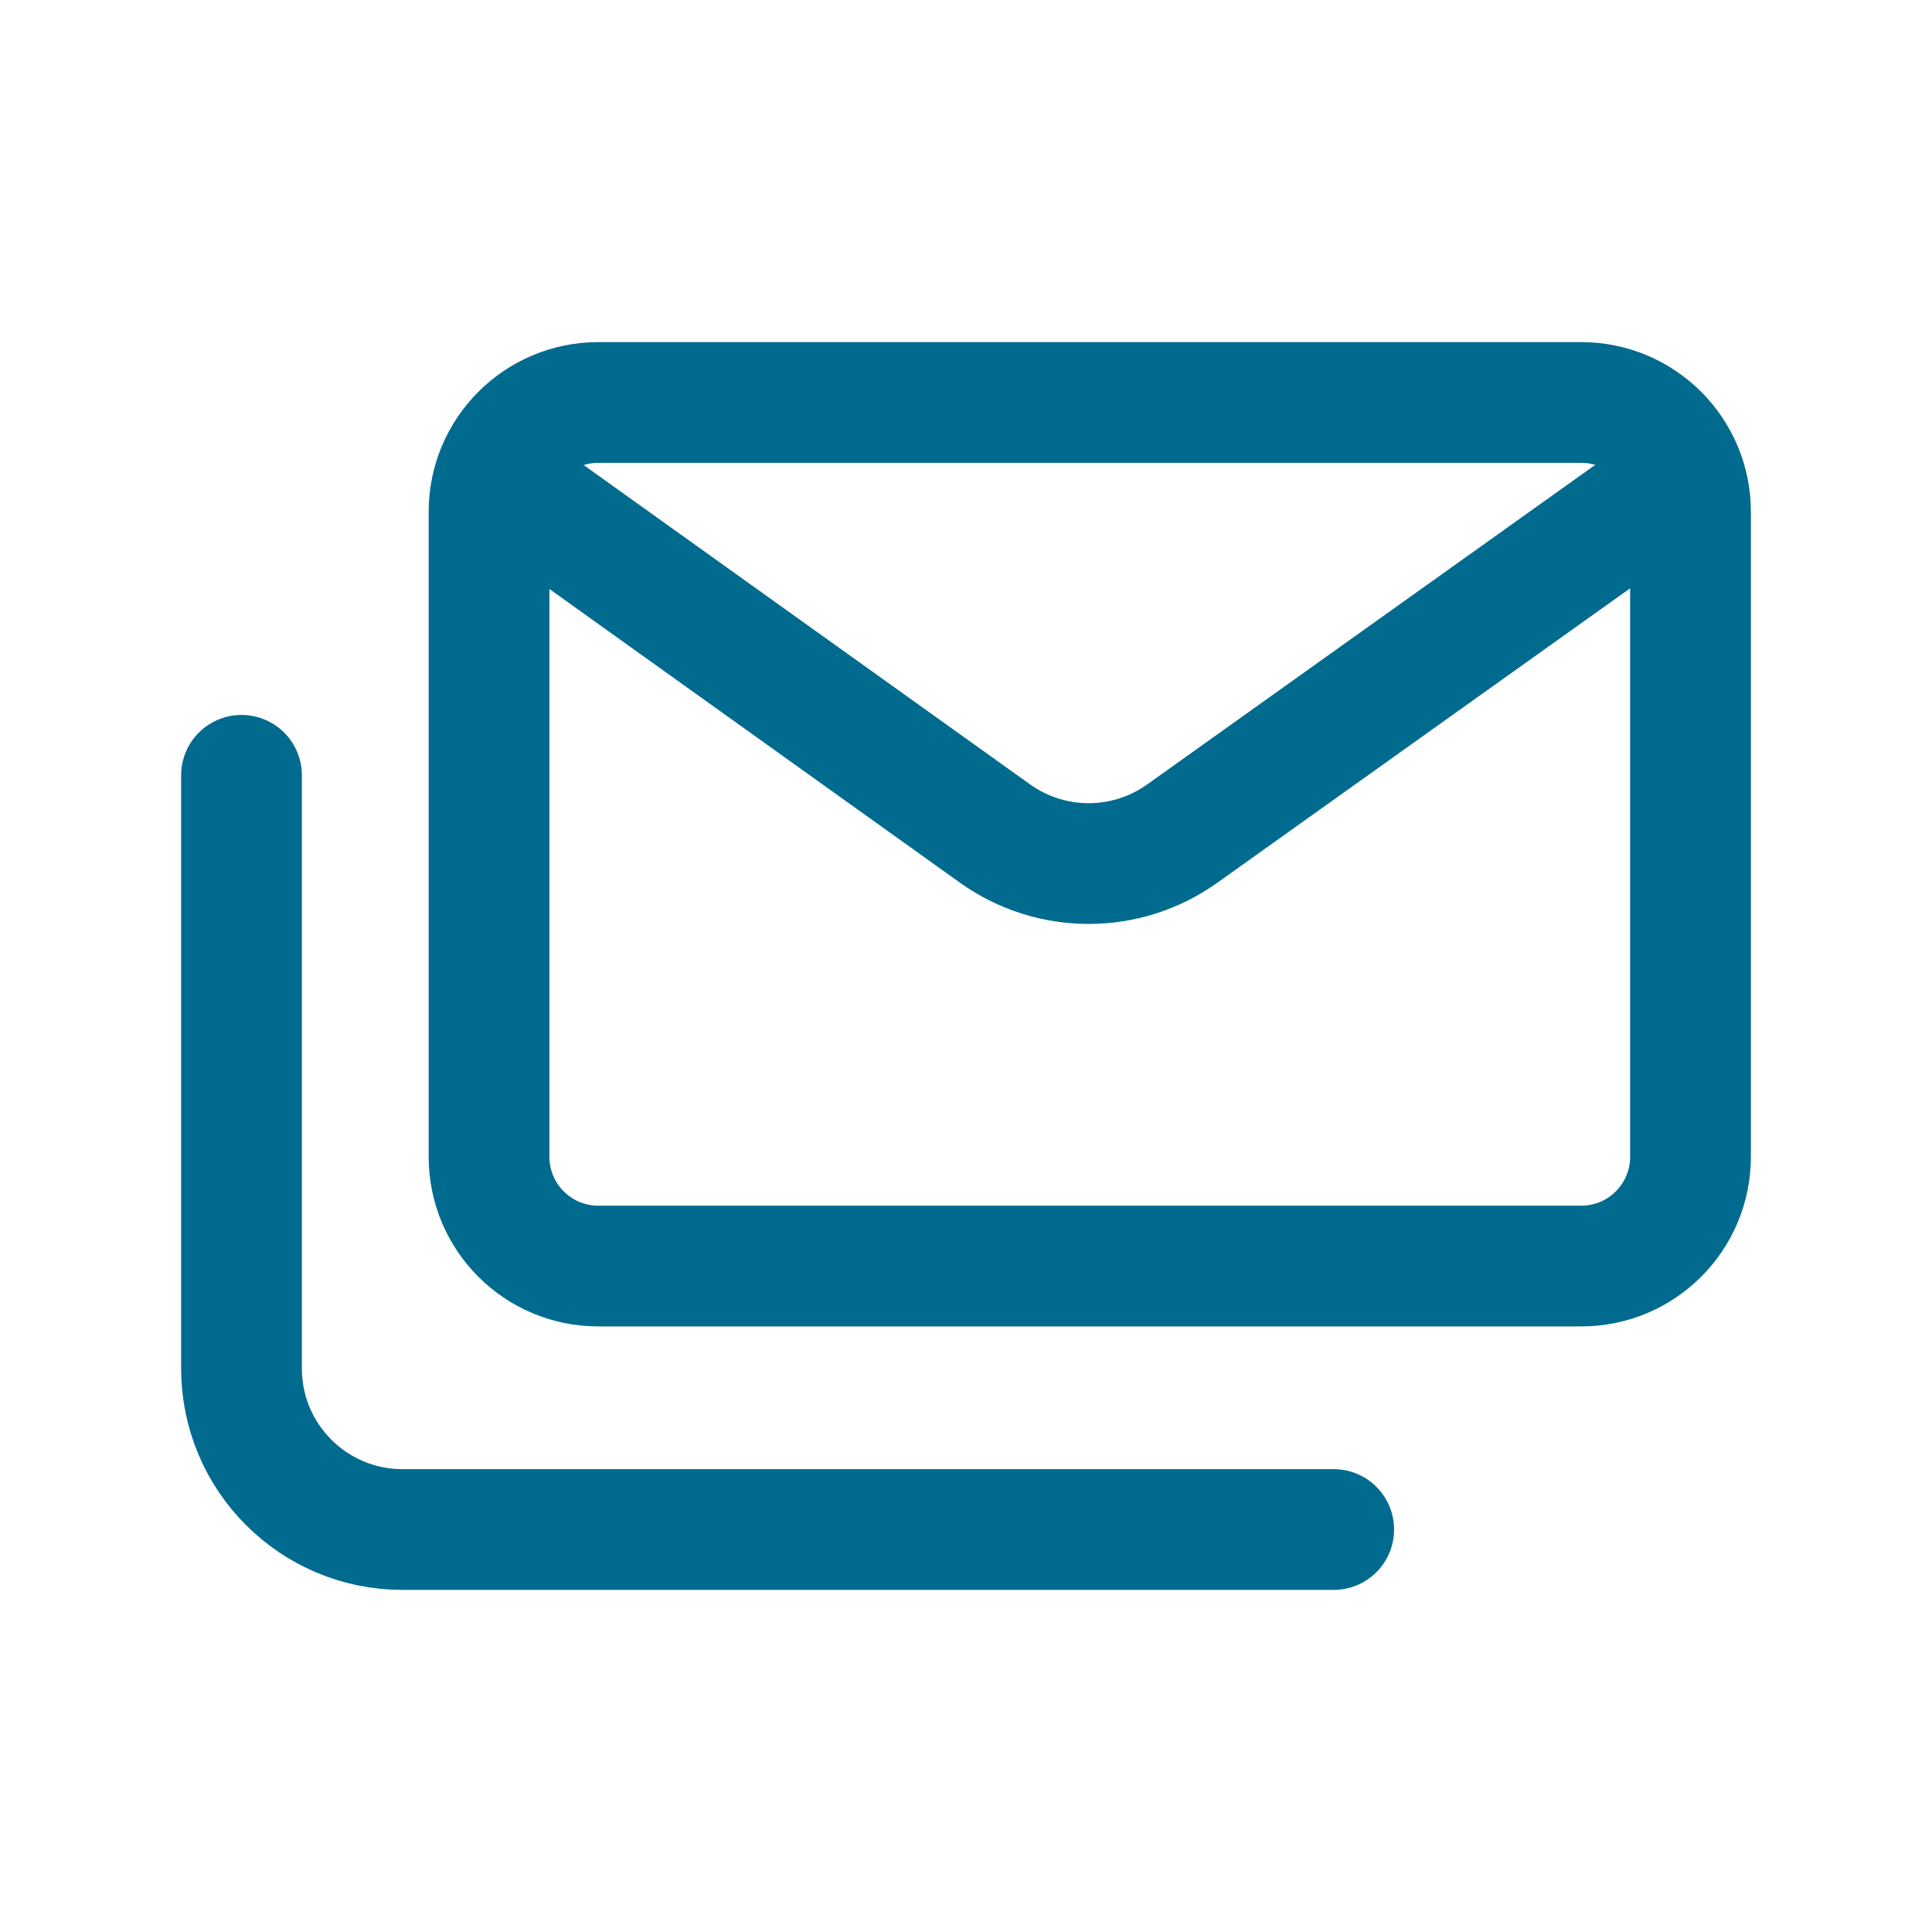
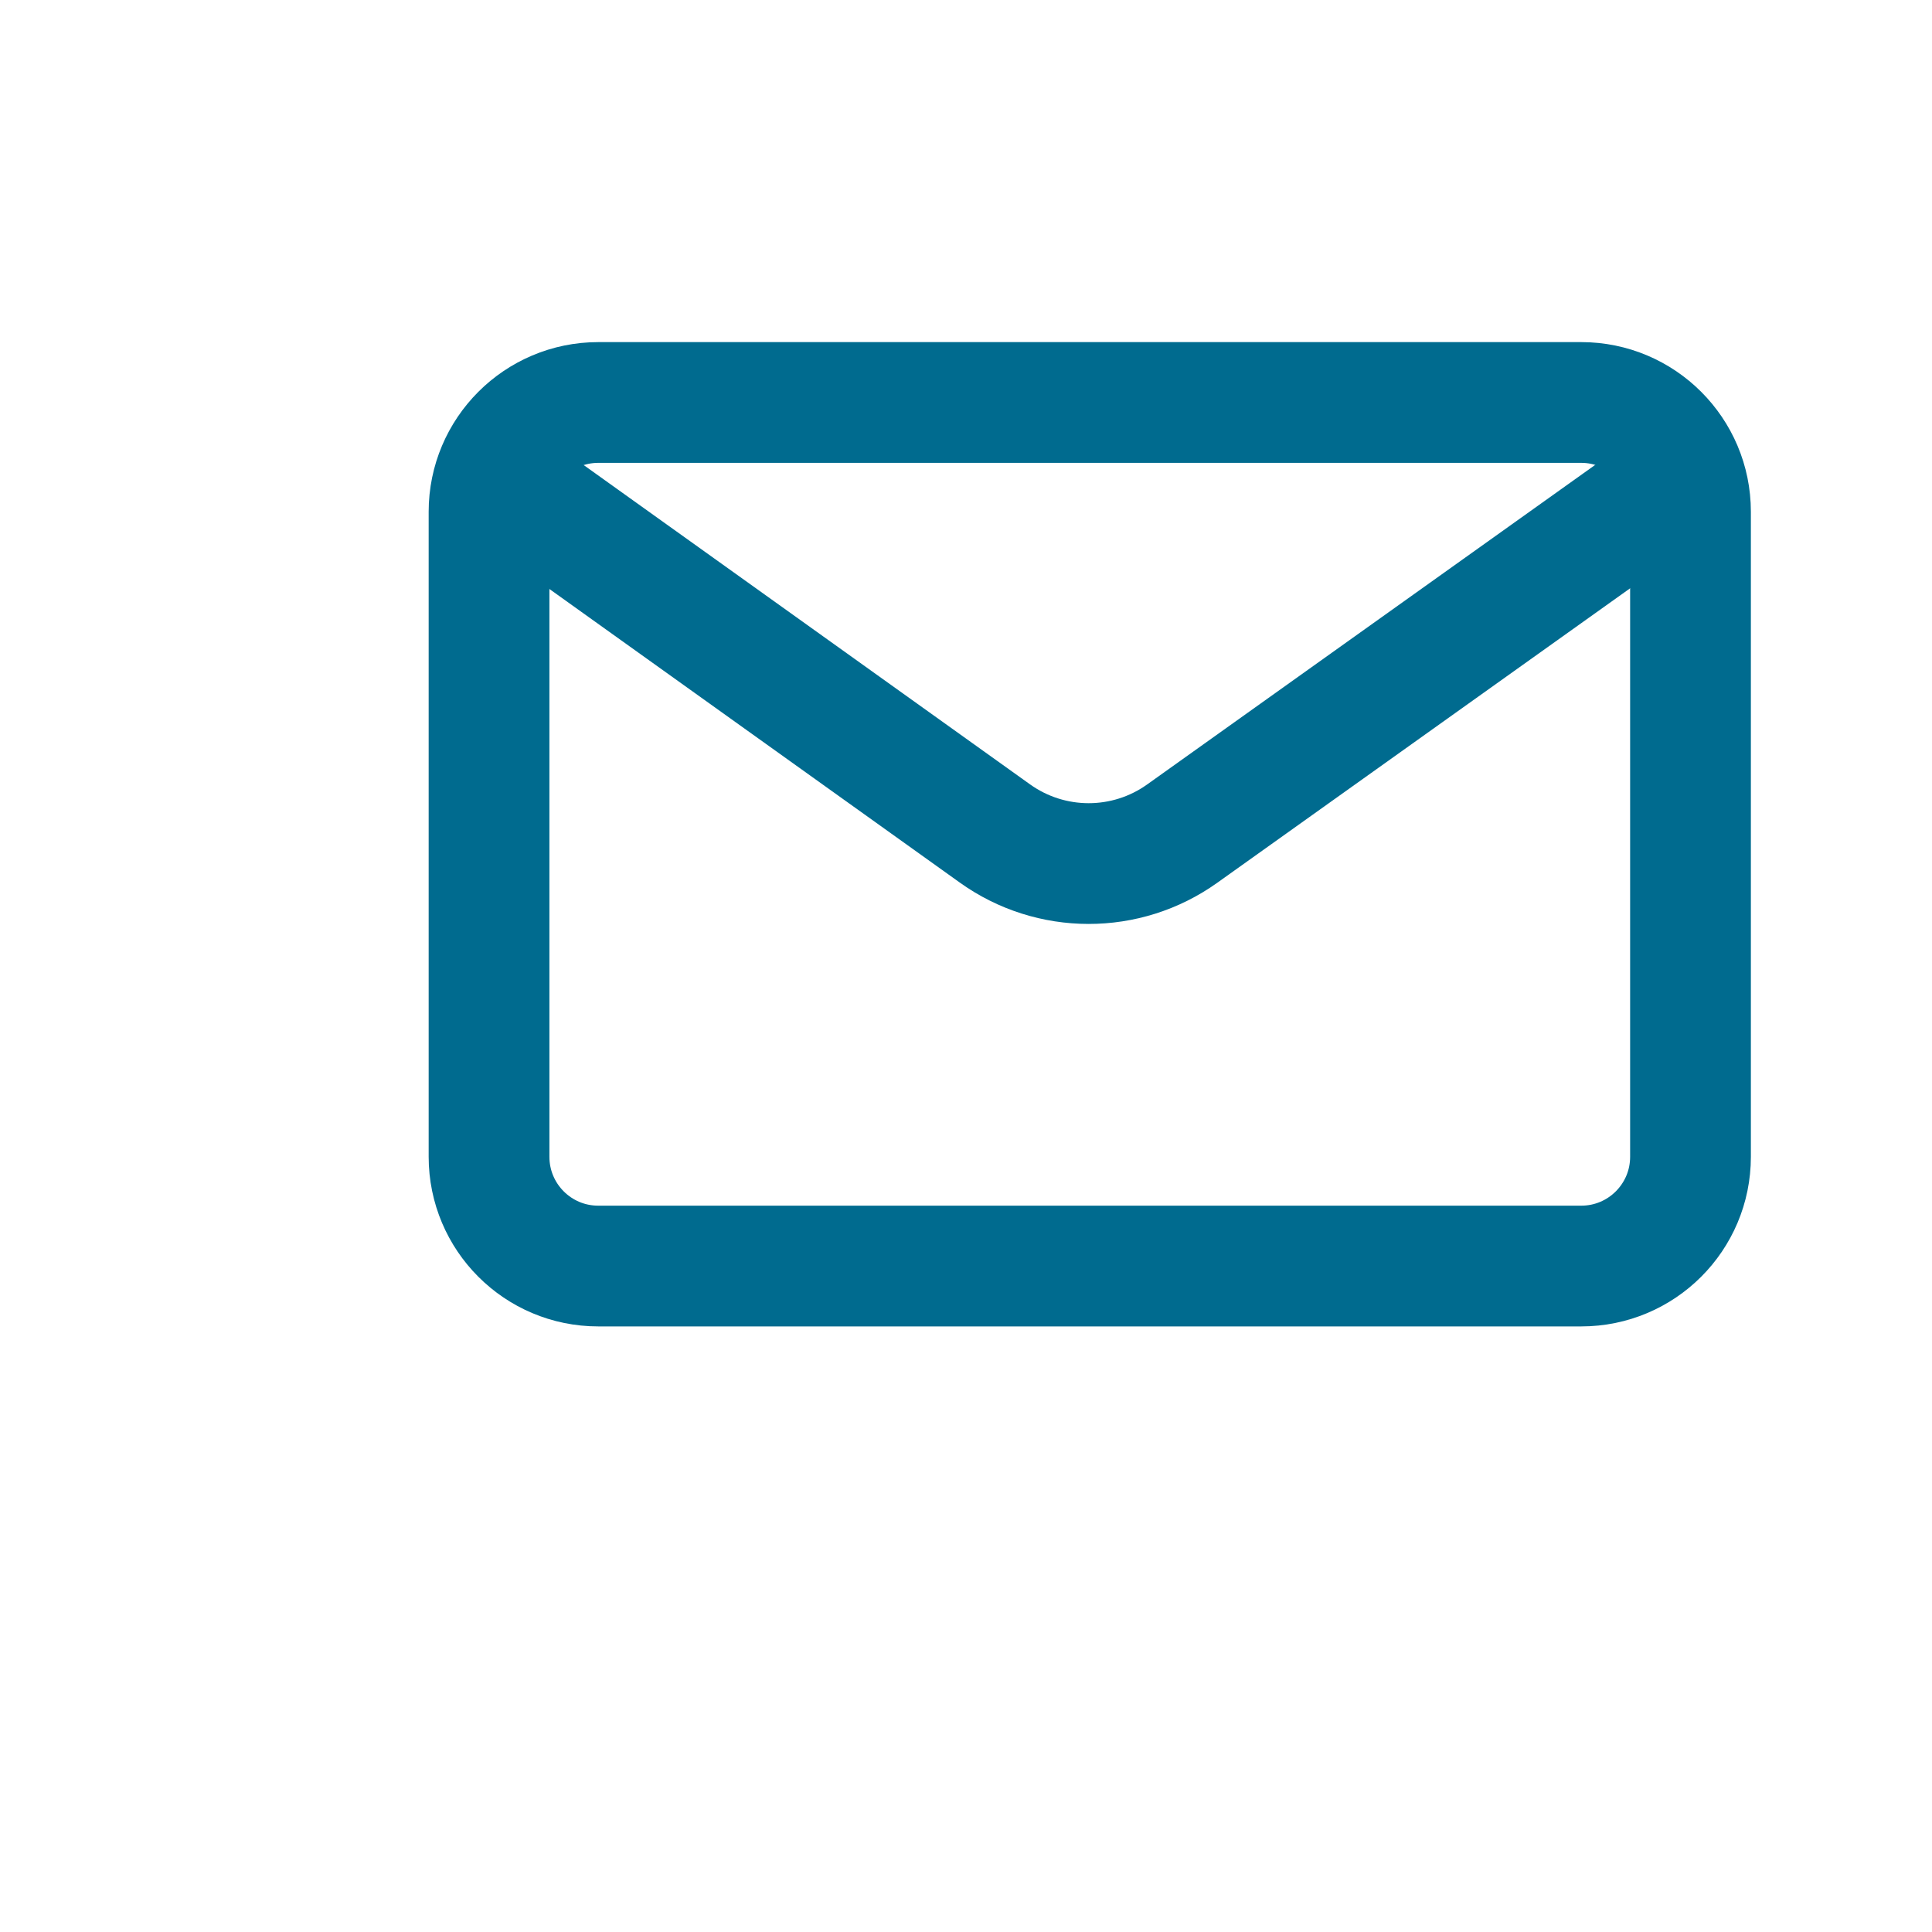
<svg xmlns="http://www.w3.org/2000/svg" width="40" height="40" viewBox="0 0 40 40" fill="none">
  <path d="M12.387 8.333H32.738C33.987 8.333 35 9.347 35 10.595V23.95C35 25.2 33.987 26.212 32.738 26.212H12.387C11.138 26.213 10.125 25.2 10.125 23.95V10.595C10.125 9.347 11.138 8.333 12.387 8.333V8.333Z" stroke="#006B8F" stroke-width="2.5" stroke-linecap="round" stroke-linejoin="round" />
  <path d="M10.292 9.883L20.6 17.257C21.758 18.085 23.315 18.087 24.475 17.26L34.832 9.873" stroke="#006B8F" stroke-width="2.5" stroke-linecap="round" stroke-linejoin="round" />
-   <path d="M27.613 31.667H8.333C6.492 31.667 5 30.175 5 28.333V16.052" stroke="#006B8F" stroke-width="2.5" stroke-linecap="round" stroke-linejoin="round" />
</svg>